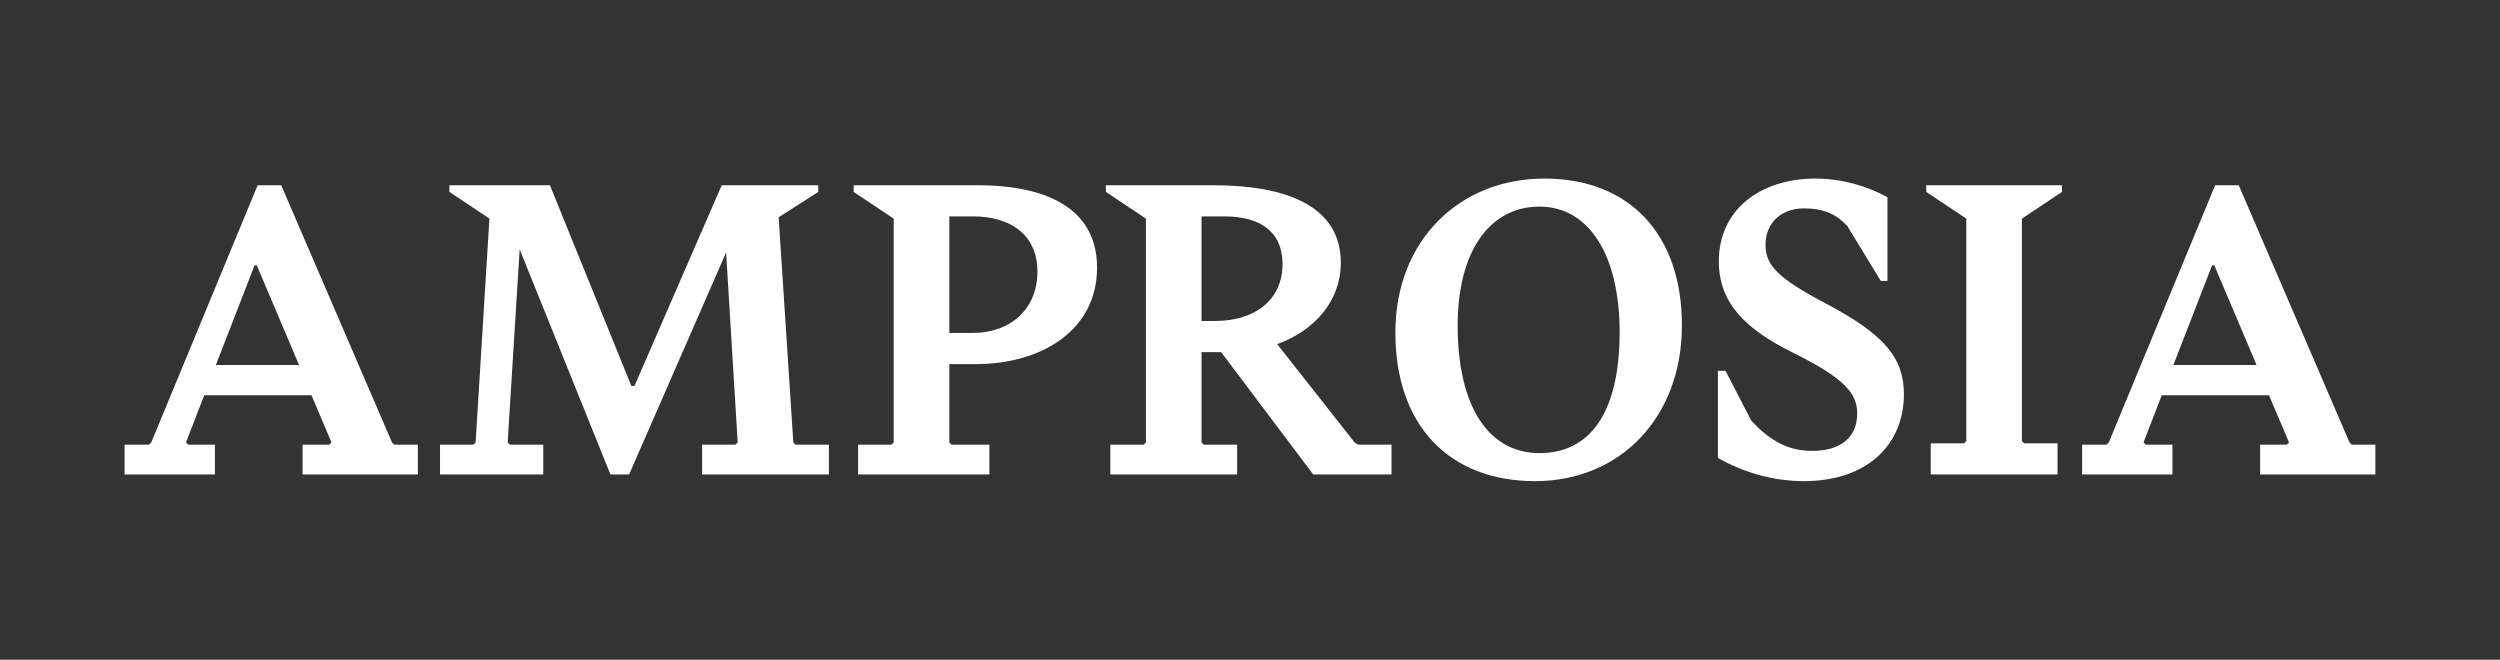
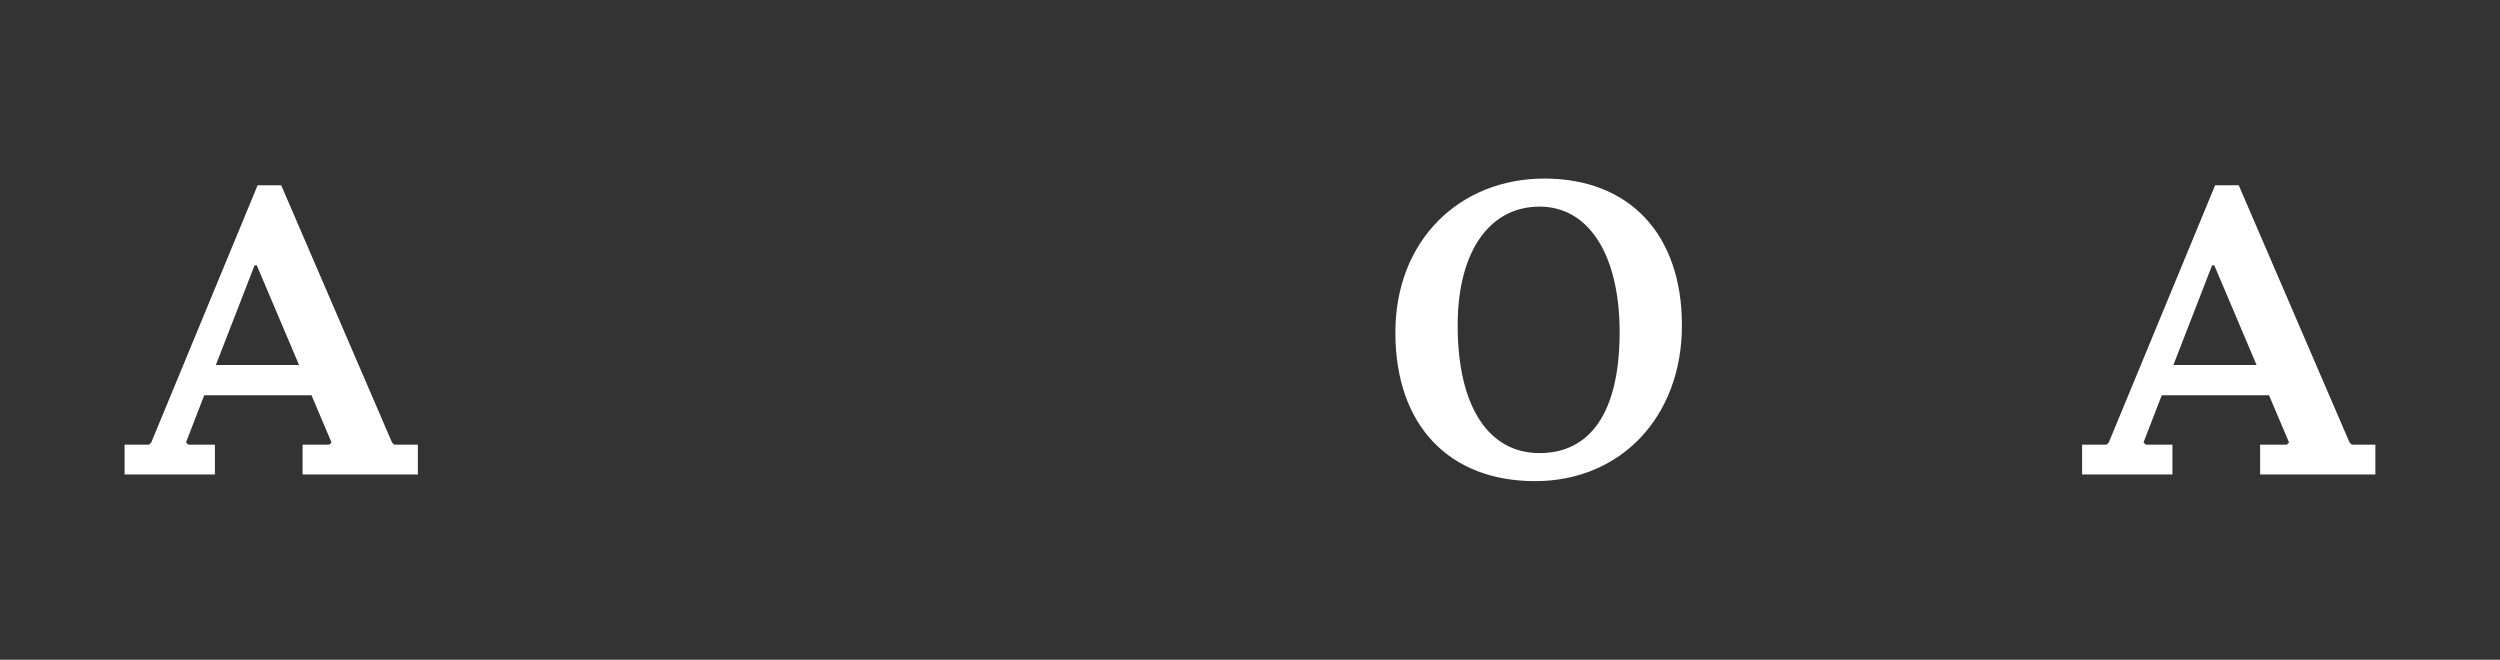
<svg xmlns="http://www.w3.org/2000/svg" viewBox="0 0 1080 285" id="Layer_2">
  <rect x="0" y="0" width="1080" height="285" fill="#333333" stroke="none" />
  <defs>
    <style>.cls-1{fill:#fff;}</style>
  </defs>
  <path d="M180.51,192.09v12.88h-49.79v-12.88h11.53l.96-.96-8.65-20.38h-46.33l-7.88,20.38.96.96h11.53v12.88h-39.02v-12.88h10.57l.96-.96,45.94-111.1h10.19l47.86,111.1.96.96h10.19ZM129.19,157.69l-18.26-43.06h-.96l-16.72,43.06h35.95Z" class="cls-1" />
-   <path d="M358.08,192.09v12.88h-54.78v-12.88h14.42l.96-.96-5-82.08-41.9,95.92h-8.07l-39.21-97.26-5.19,83.42.96.96h14.42v12.88h-44.6v-12.88h14.42l.96-.96,5.96-96.69-17.3-11.53v-2.88h43.44l35.18,86.69h1.35l37.68-86.69h41.71v2.88l-17.11,10.96,6.34,97.26.96.96h14.42Z" class="cls-1" />
-   <path d="M410.11,157.3v33.83l.96.96h16.34v12.88h-56.71v-12.88h14.42l.96-.96v-96.69l-17.3-11.53v-2.88h53.44c32.87,0,51.71,11.92,51.71,35.56,0,27.3-24.22,41.71-52.48,41.71h-11.34ZM410.11,93.48v50.36h10c16.72,0,28.06-10.57,28.06-26.53s-11.73-23.84-27.87-23.84h-10.19Z" class="cls-1" />
-   <path d="M601.14,192.09v12.88h-33.83l-39.79-52.86h-8.46v39.02l.96.96h14.42v12.88h-54.78v-12.88h14.42l.96-.96v-96.69l-17.3-11.53v-2.88h46.13c37.68,0,55.36,12.3,55.36,33.45,0,16.72-11.53,29.41-27.49,35.18l33.45,42.48,1.54.96h14.42ZM519.06,138.66h5.77c17.3,0,29.22-9.03,29.22-24.6,0-14.22-10-20.57-24.99-20.57h-10v45.17Z" class="cls-1" />
  <path d="M602.8,143.65c0-39.98,27.87-66.51,64.39-66.51s59.4,23.84,59.4,63.43-26.53,67.28-63.43,67.28-60.36-23.84-60.36-64.2ZM699.68,143.46c0-33.25-13.26-54.21-34.6-54.21s-35.37,19.03-35.37,51.32c0,35.56,13.65,55.17,35.37,55.17s34.6-17.3,34.6-52.28Z" class="cls-1" />
-   <path d="M742.14,197.86v-37.68h3.27l11.15,21.53c8.84,9.61,16.92,13.07,26.34,13.07,11.92,0,19.41-5.58,19.41-16.15,0-8.65-5.38-15.19-27.87-26.33-20.57-10.19-31.91-21.53-31.91-39.41,0-22.11,17.68-35.75,41.71-35.75,11.15,0,22.11,3.08,31.14,8.07v36.14h-2.88l-14.42-23.64c-4.23-4.61-9.42-7.69-18.84-7.69s-16.53,5.96-16.53,15.76c0,8.84,5.38,14.42,25.76,25.18,25.95,13.65,34.02,23.84,34.02,39.41,0,20.95-14.99,37.48-43.25,37.48-13.46,0-26.14-3.84-37.1-10Z" class="cls-1" />
-   <path d="M834.06,191.52h14.42l.96-.96v-96.11l-17.3-11.53v-2.88h58.63v2.88l-17.3,11.53v96.11l.96.96h14.42v13.46h-54.78v-13.46Z" class="cls-1" />
  <path d="M1026.16,192.09v12.88h-49.79v-12.88h11.53l.96-.96-8.65-20.38h-46.33l-7.88,20.38.96.96h11.53v12.88h-39.02v-12.88h10.57l.96-.96,45.94-111.1h10.19l47.86,111.1.96.96h10.19ZM974.84,157.69l-18.26-43.06h-.96l-16.72,43.06h35.95Z" class="cls-1" />
</svg>